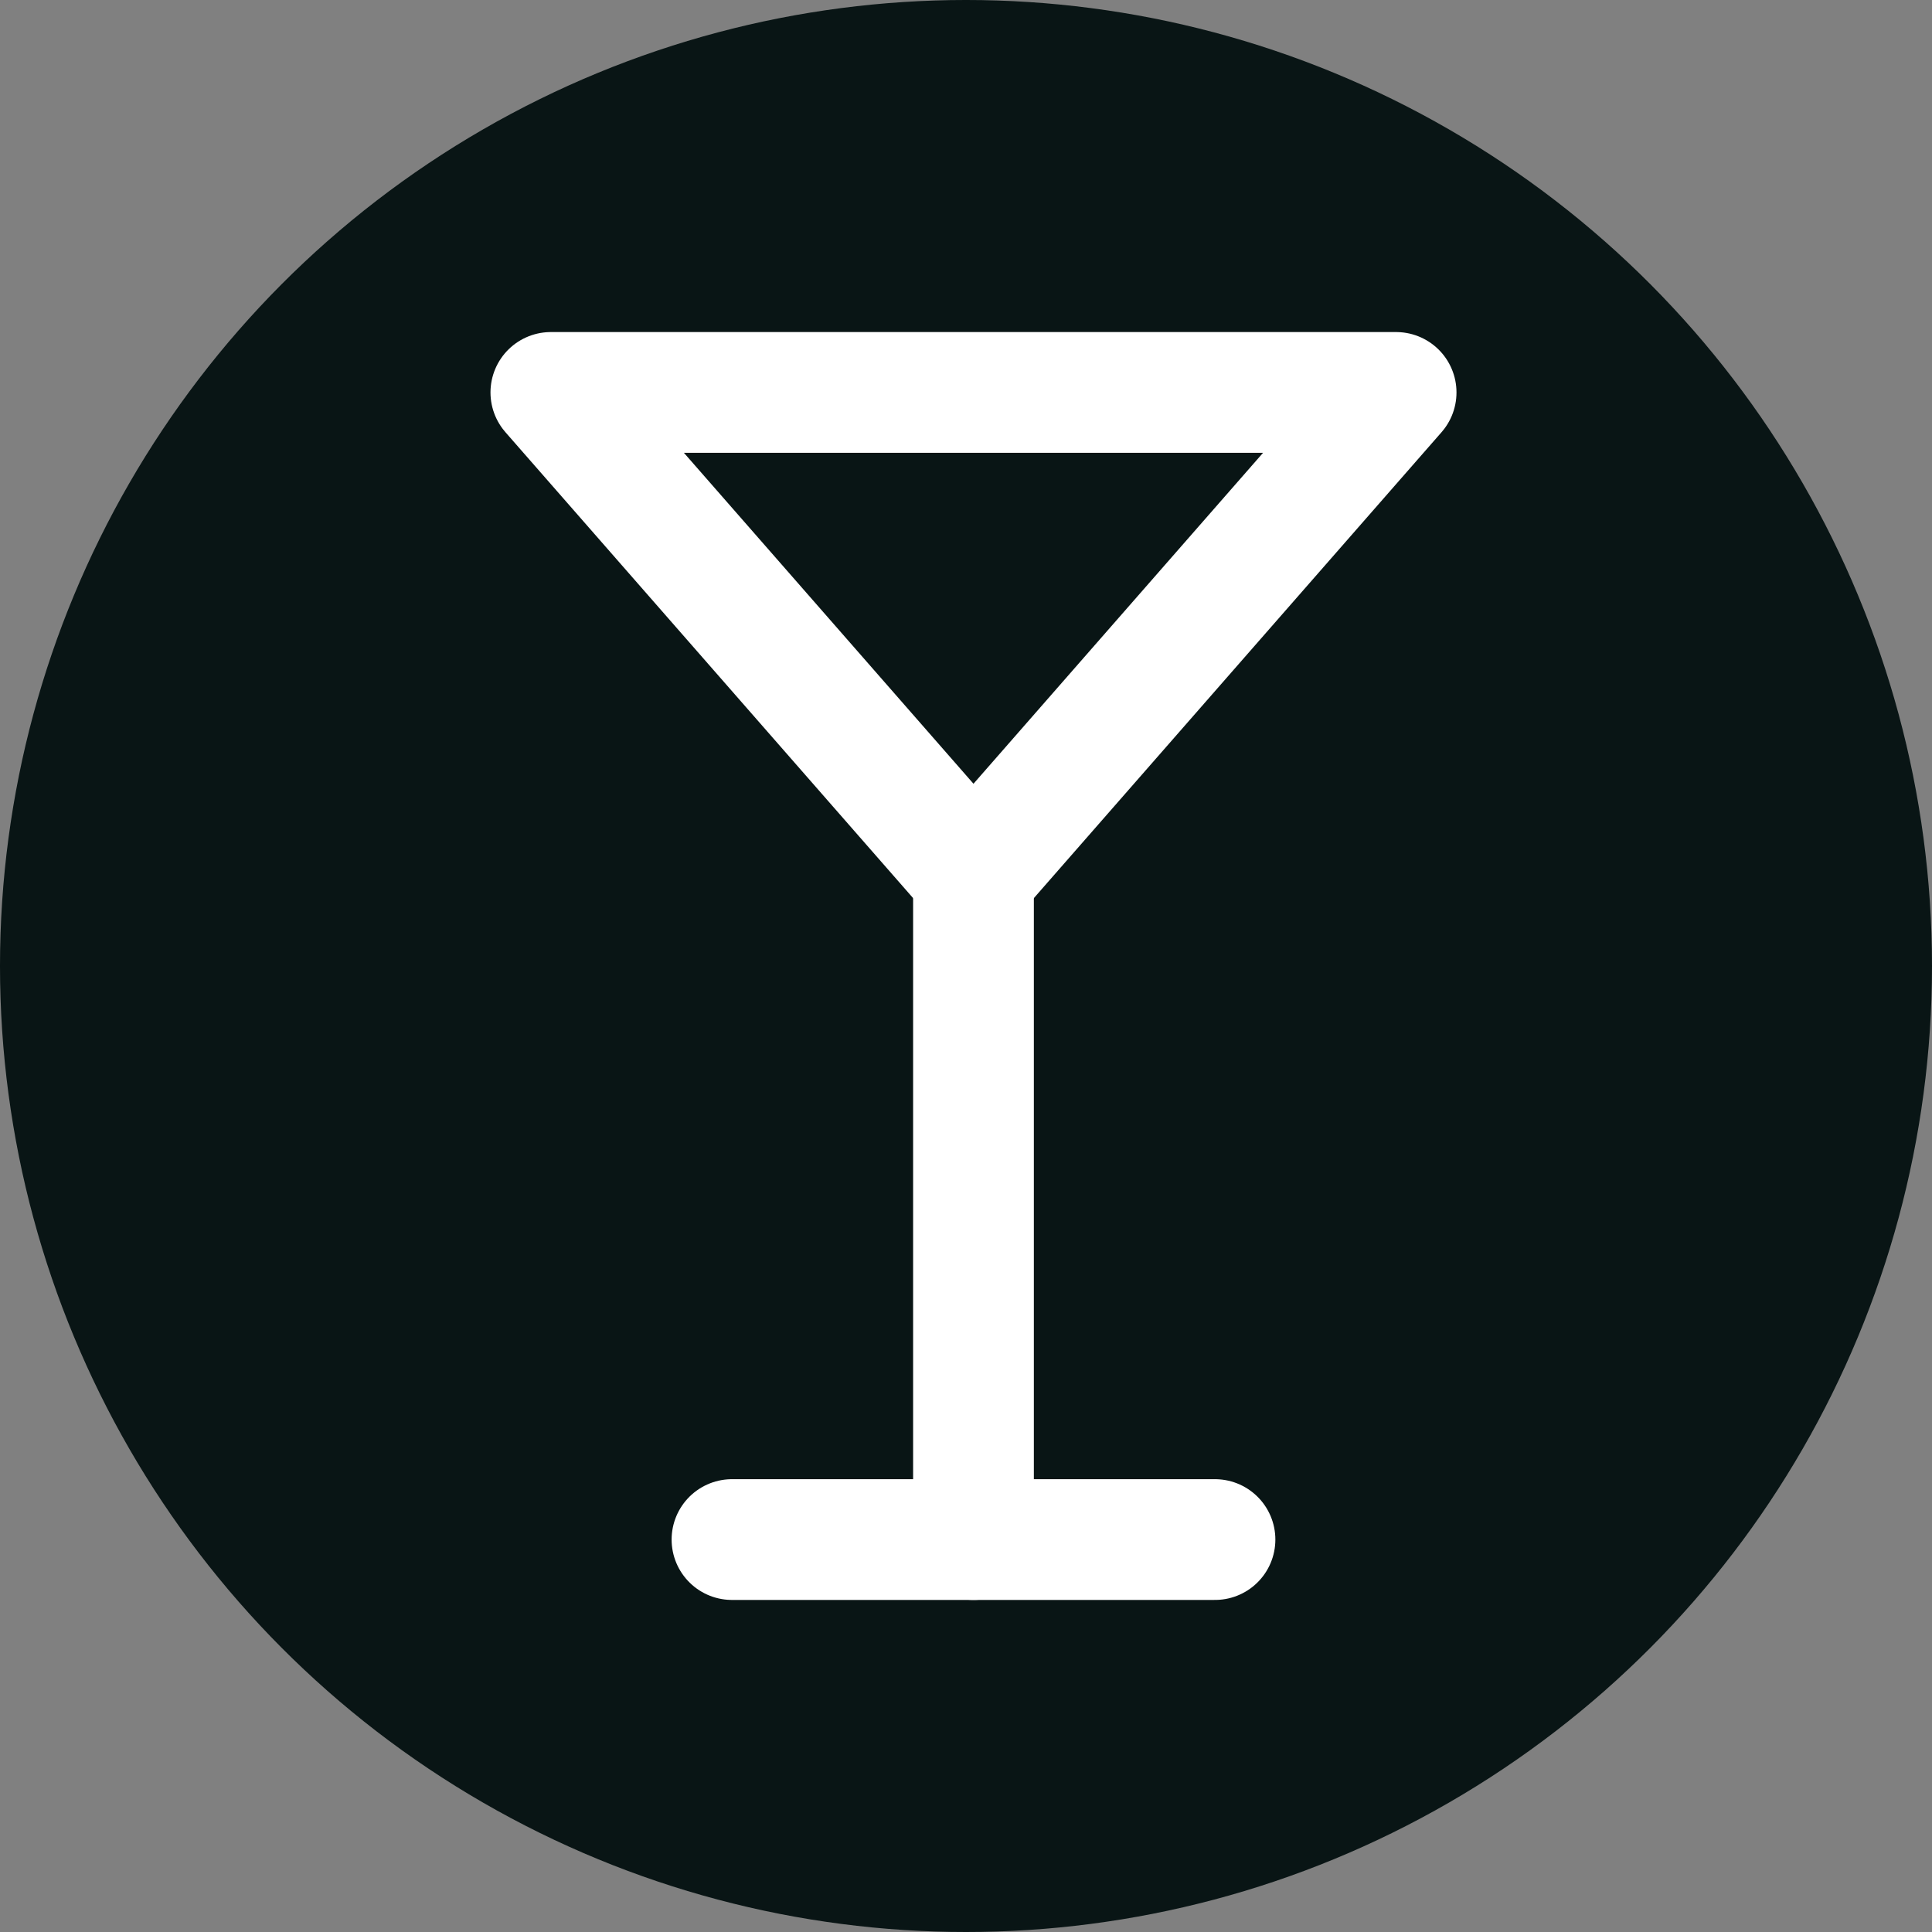
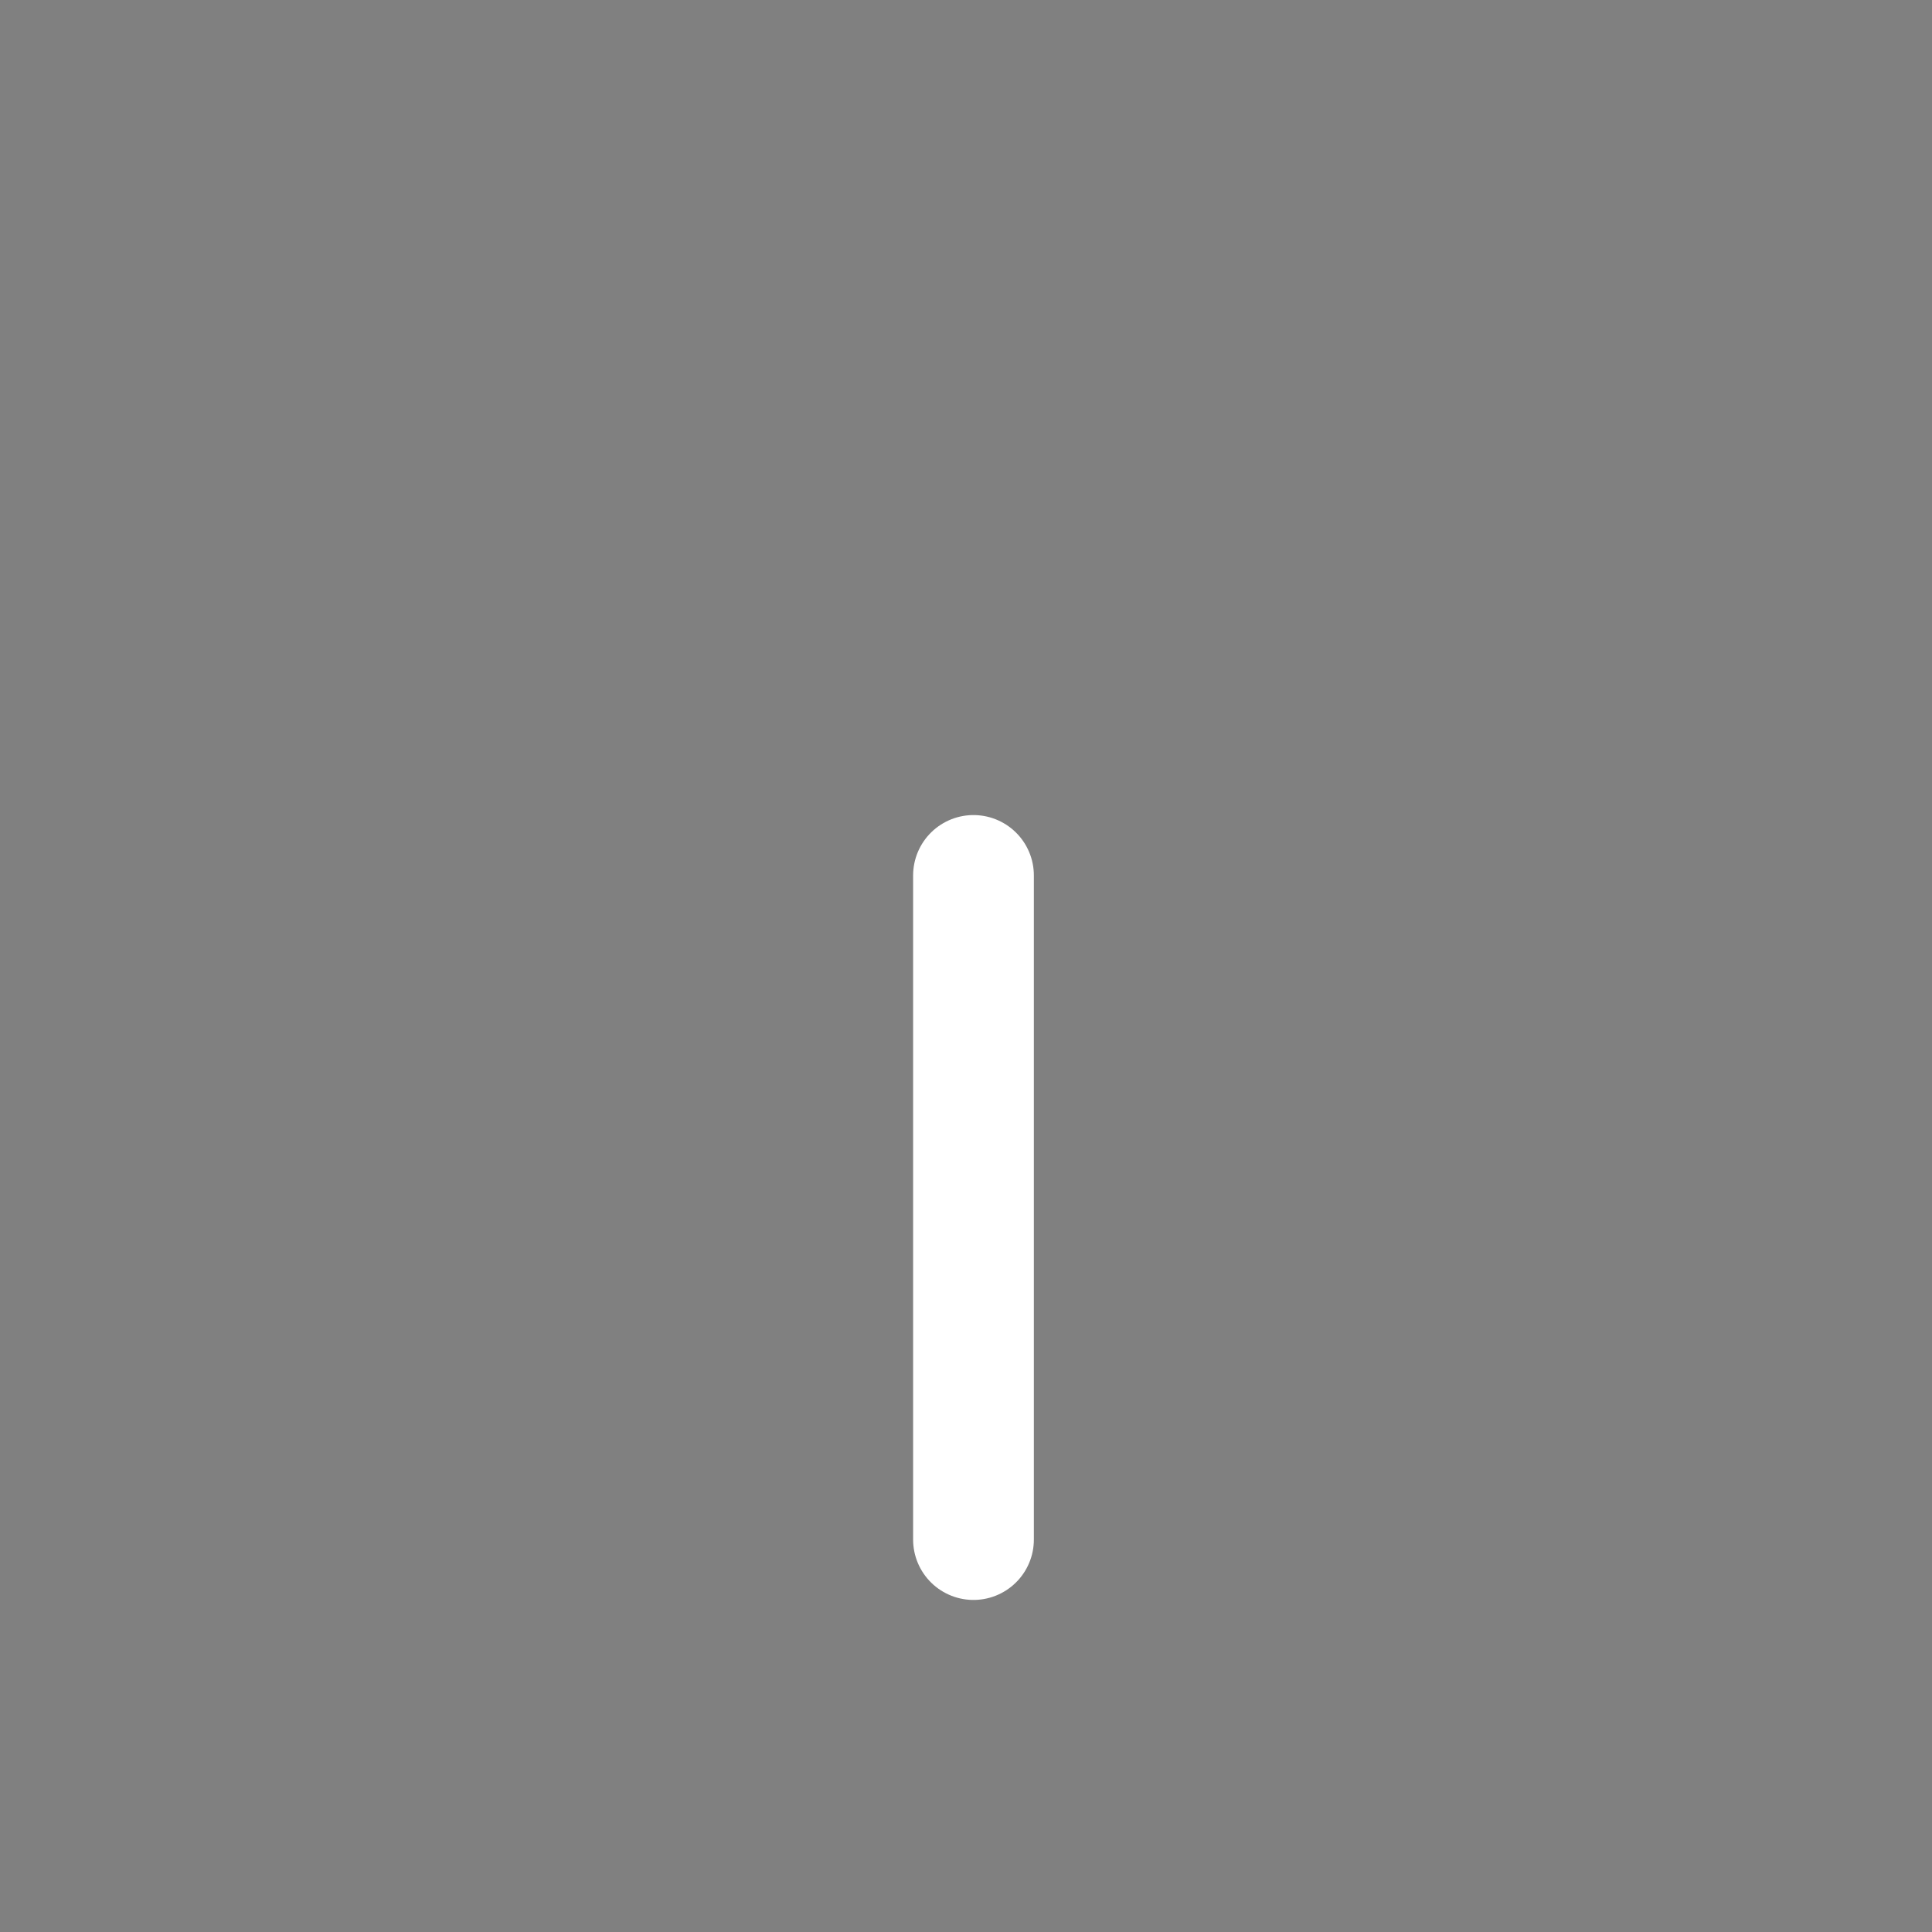
<svg xmlns="http://www.w3.org/2000/svg" width="32" height="32" viewBox="0 0 32 32" version="1.1" id="svg1" xml:space="preserve">
  <rect x="0" y="0" width="32" height="32" fill="#808080" stroke="none" />
  <defs id="defs1" />
  <g id="layer1">
-     <circle style="opacity:0.995;fill:#091515;fill-opacity:1;stroke:none;stroke-width:12" id="path1" cx="16" cy="16" r="16" />
    <g style="fill:none;stroke:#ffffff;stroke-width:2;stroke-linecap:round;stroke-linejoin:round;stroke-opacity:1" id="g1" transform="translate(4.124,3.5)">
-       <path d="m 8,22 h 8" id="path1-9" style="stroke:#ffffff;stroke-opacity:1" />
      <path d="M 12,11 V 22" id="path2" style="stroke:#ffffff;stroke-opacity:1" />
-       <path d="M 19,3 12,11 5,3 Z" id="path3" style="stroke:#ffffff;stroke-opacity:1" />
    </g>
  </g>
</svg>